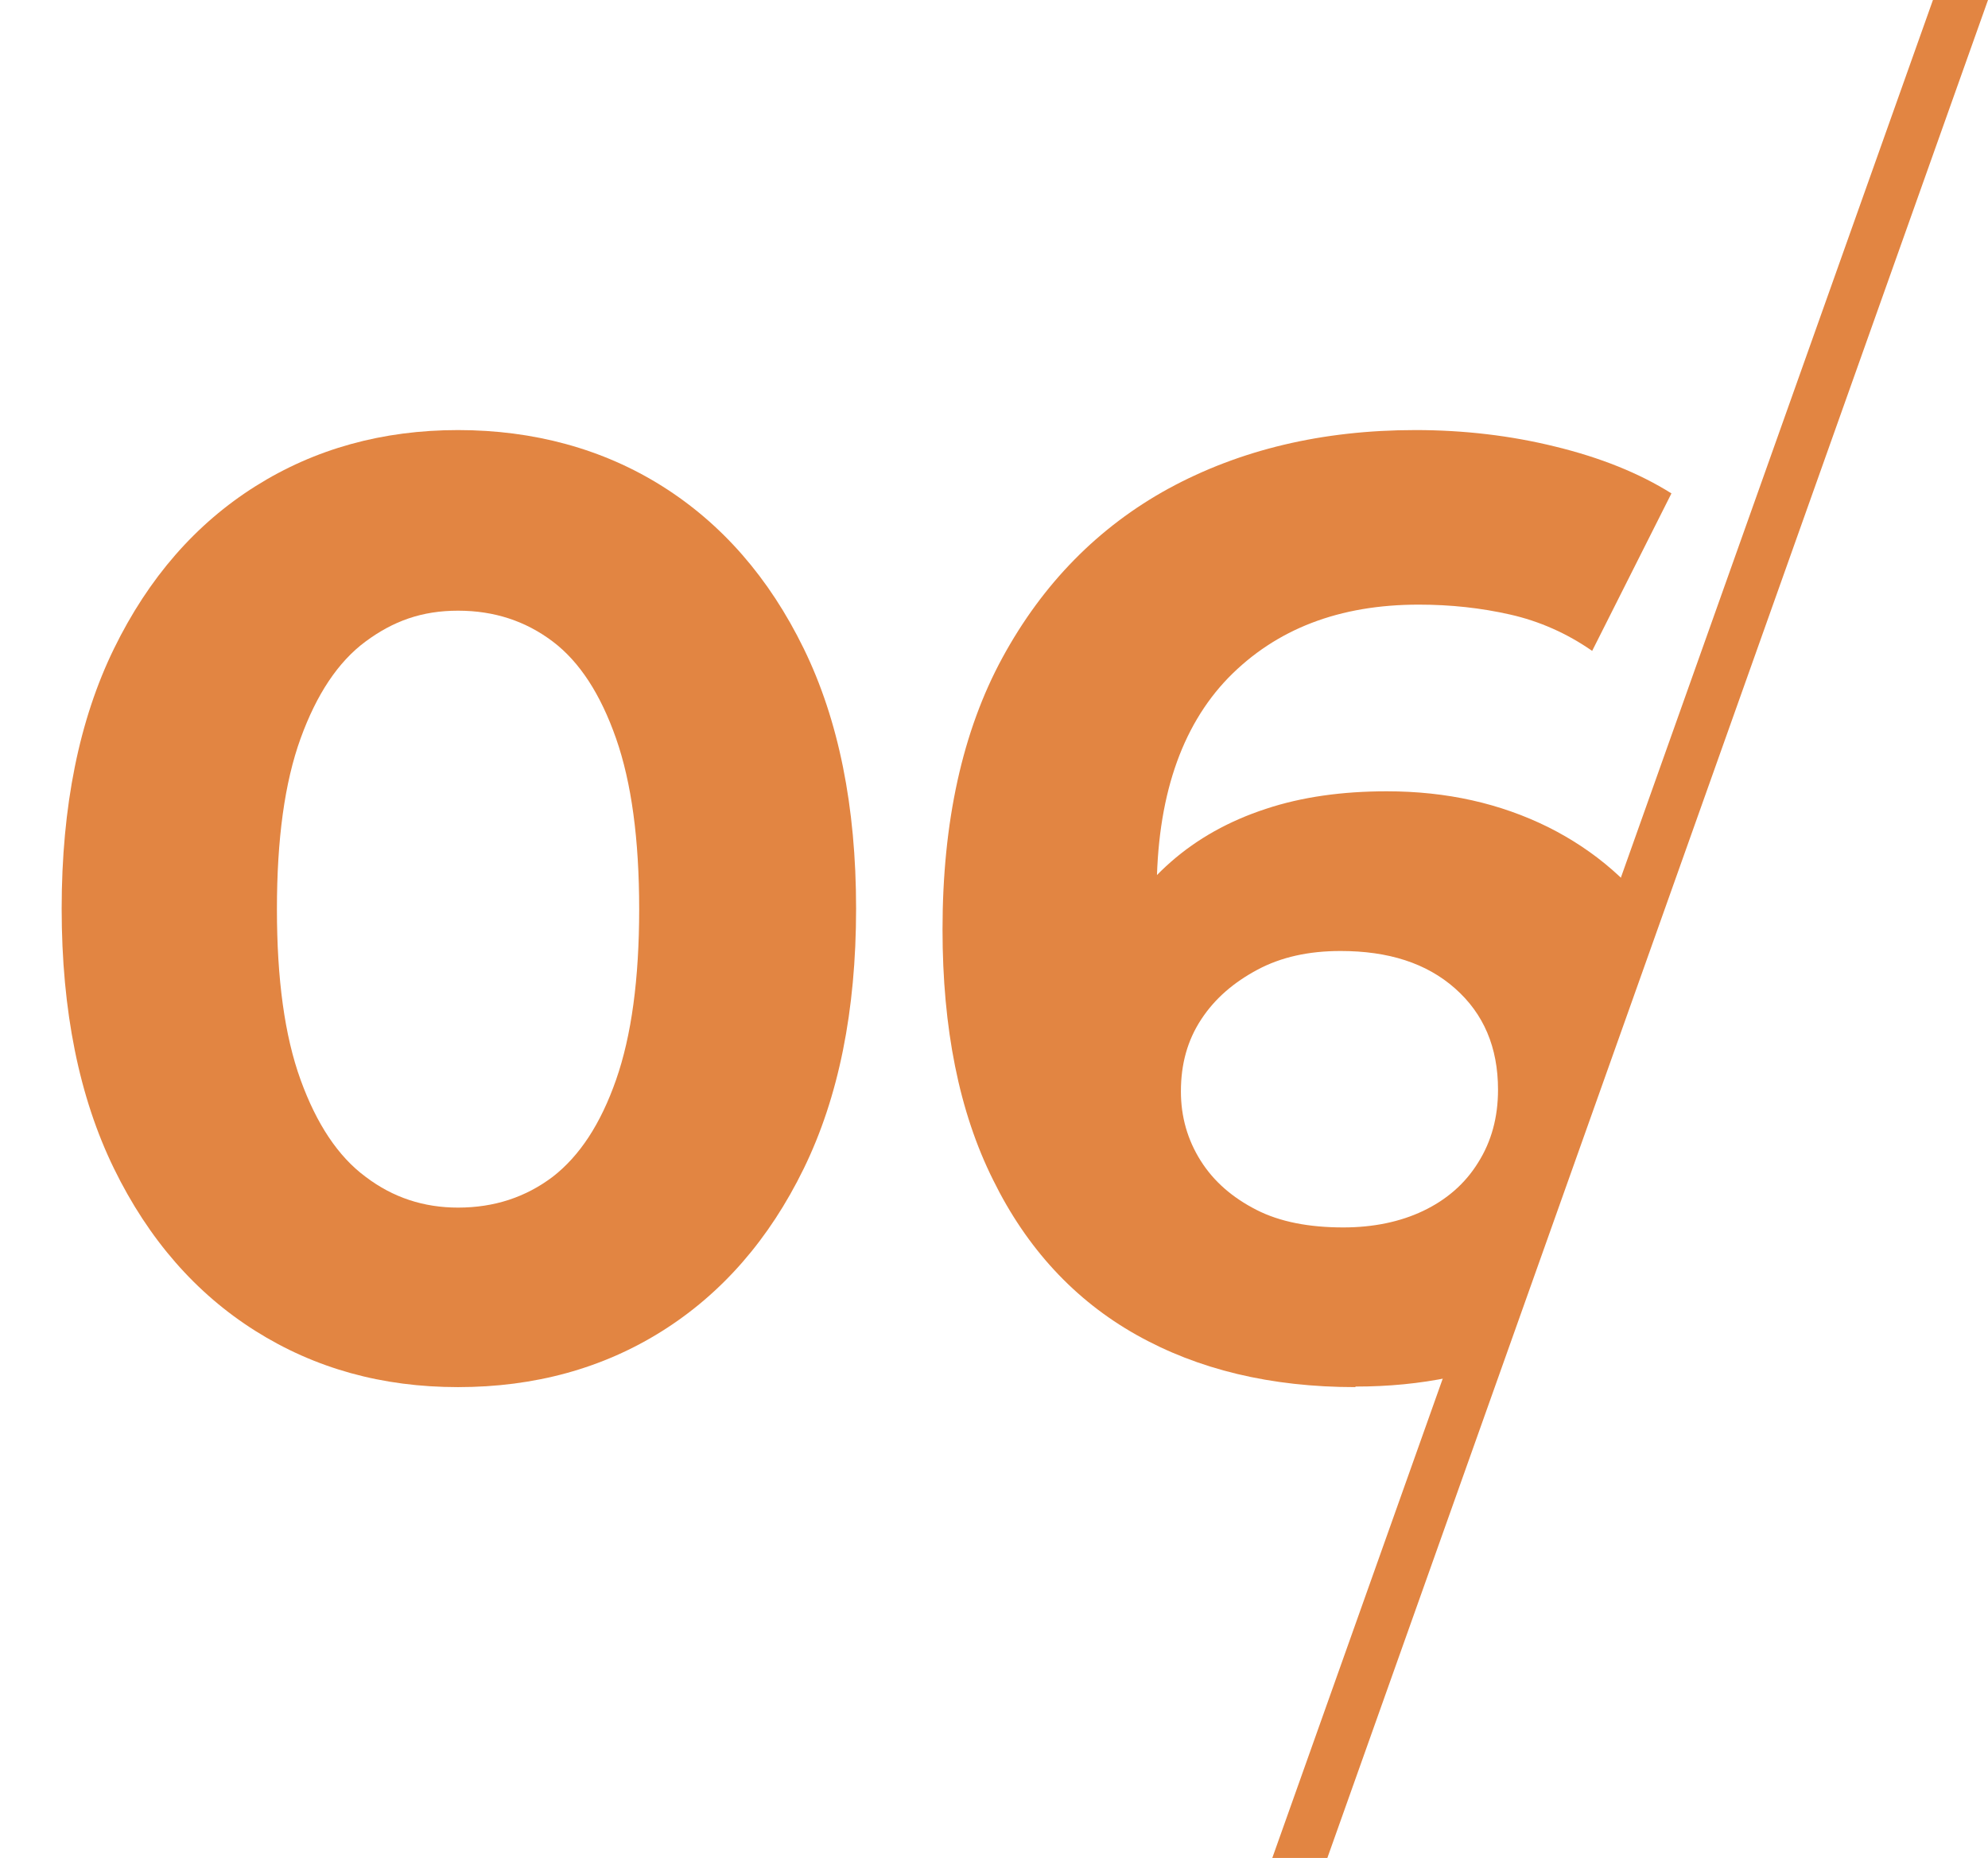
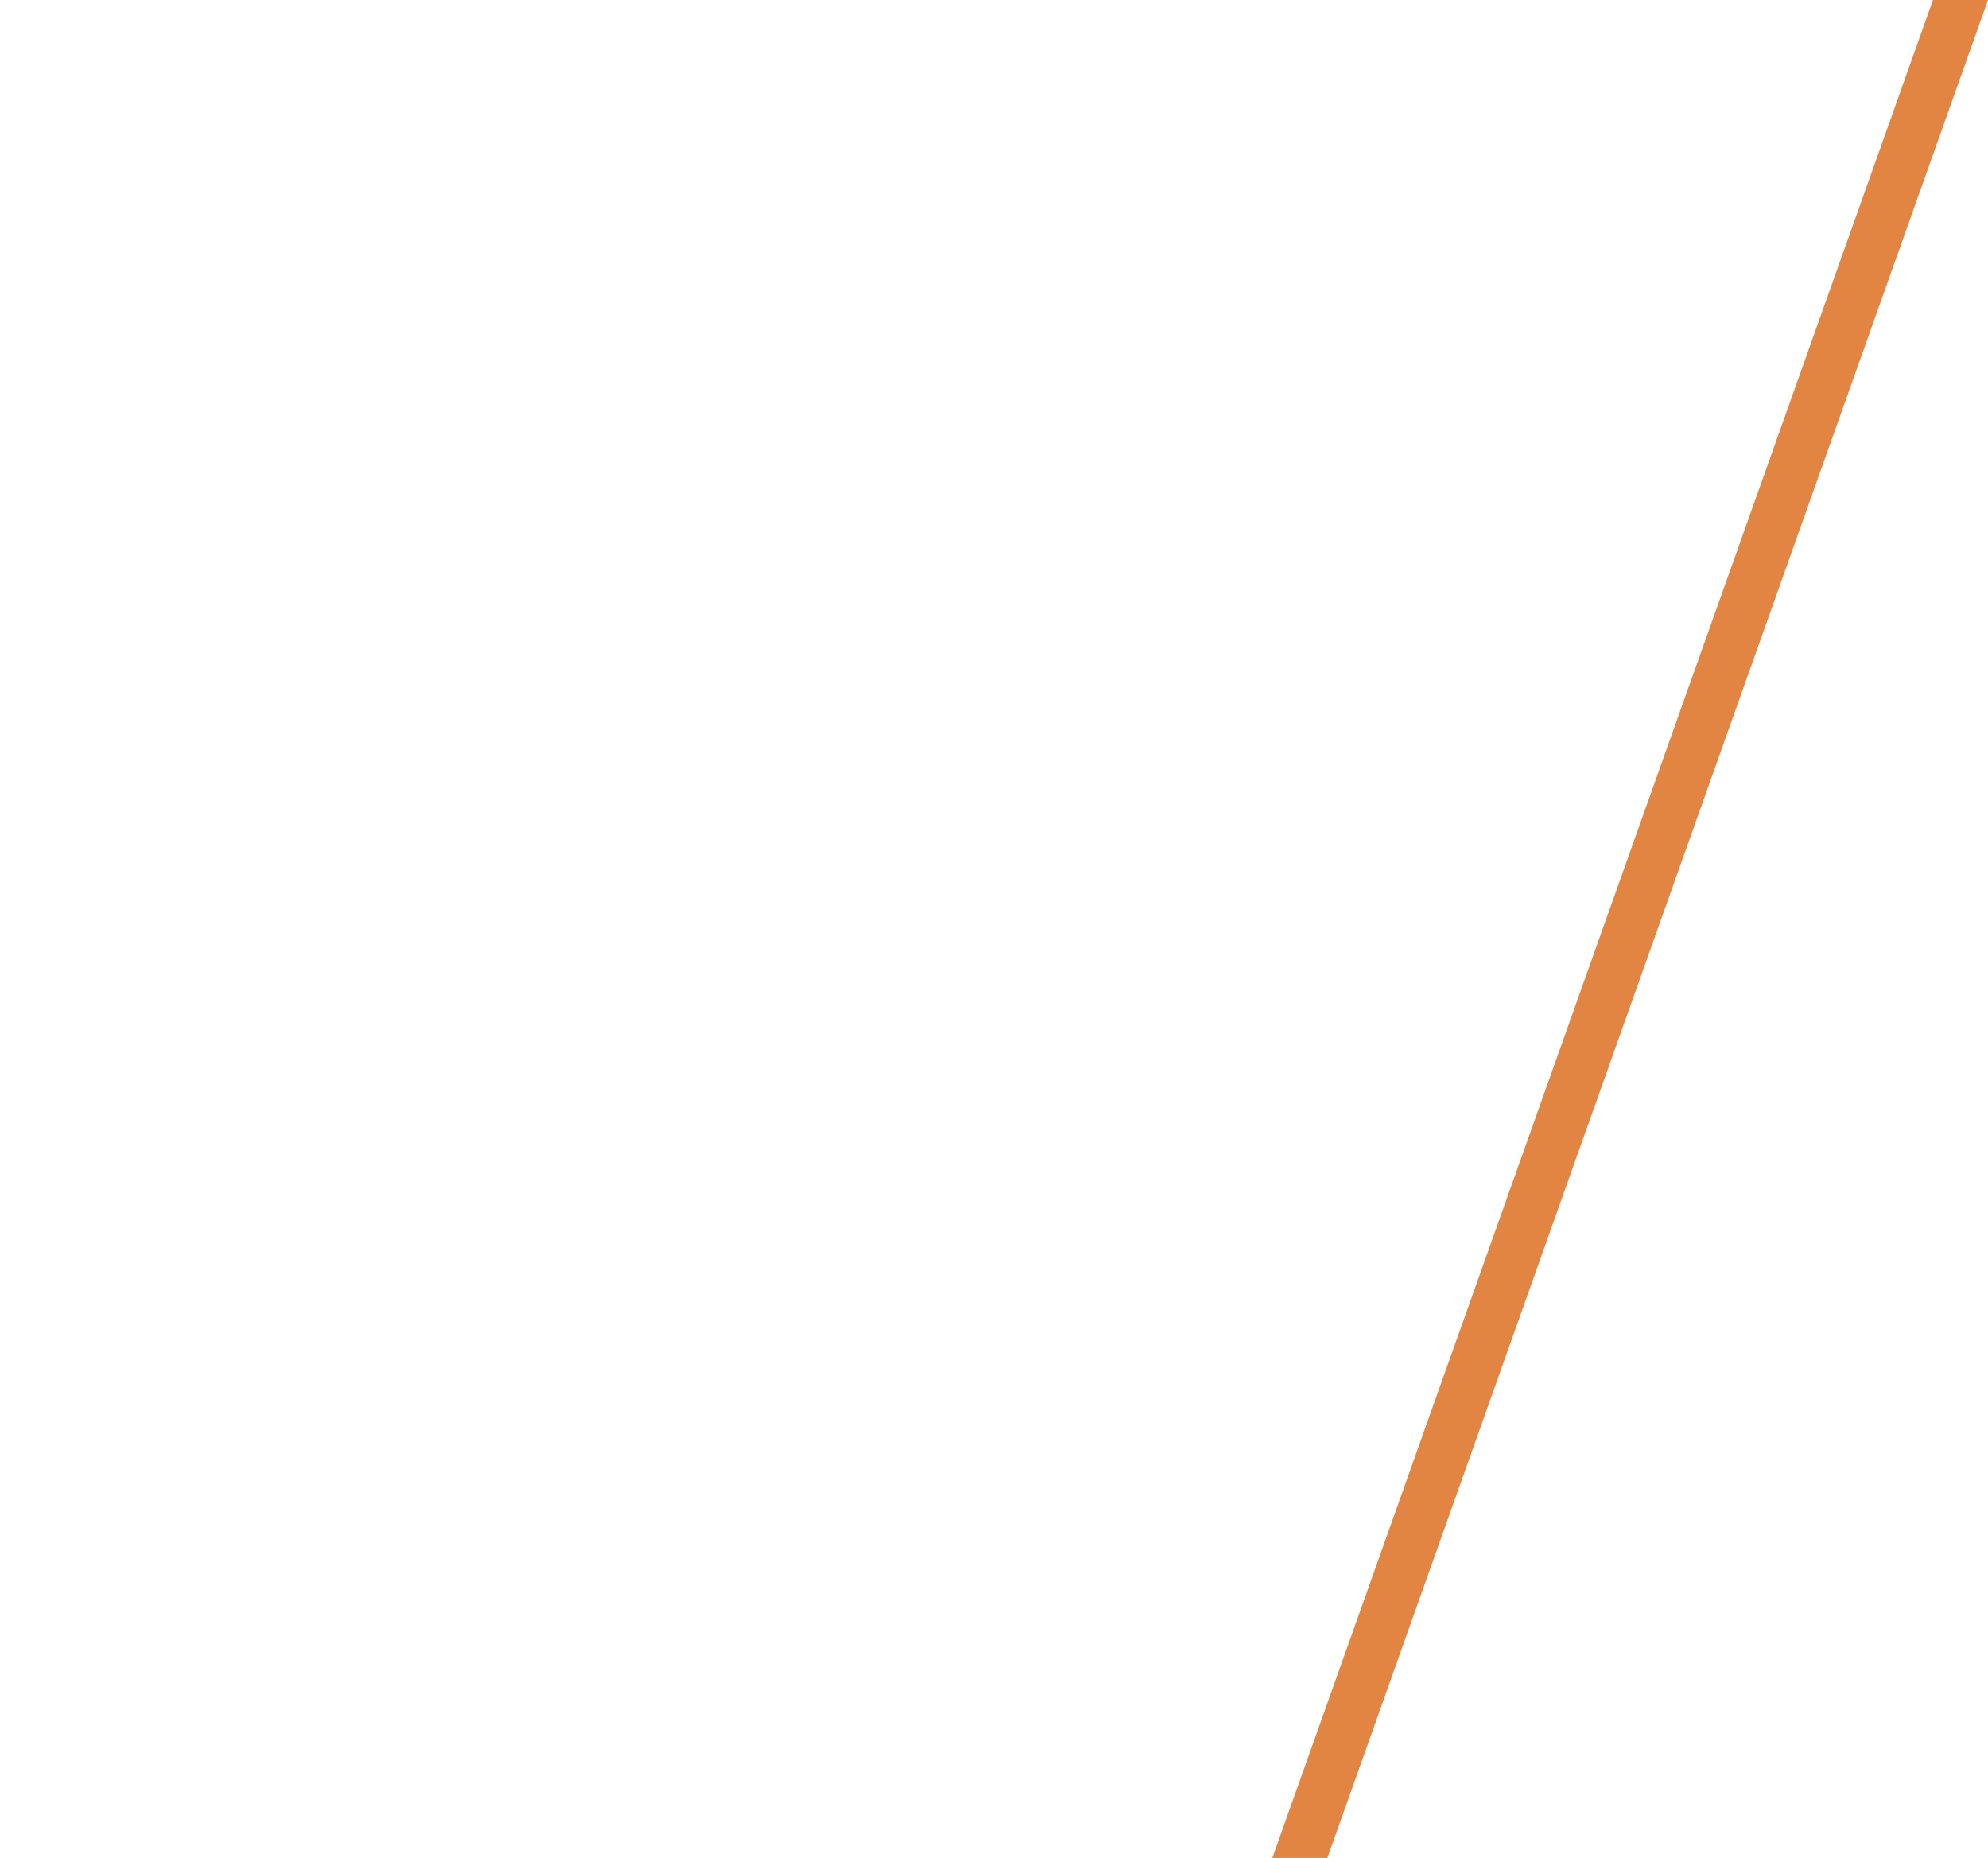
<svg xmlns="http://www.w3.org/2000/svg" id="_レイヤー_2" viewBox="0 0 36.11 33.74">
  <defs>
    <style>.cls-1{fill:none;}.cls-2{fill:#e28542;}.cls-3{clip-path:url(#clippath);}</style>
    <clipPath id="clippath">
-       <polygon class="cls-1" points="33.77 4.58 24.35 31.26 .98 26.09 0 7.06 13.17 3.79 33.77 4.58" />
-     </clipPath>
+       </clipPath>
  </defs>
  <g id="_レイヤー_1-2">
    <polygon class="cls-2" points="24.11 33.74 23.11 33.74 35.11 0 36.11 0 24.11 33.74" />
    <g class="cls-3">
      <path class="cls-2" d="M8.32,25.19c-1.38,0-2.6-.34-3.68-1.02s-1.94-1.66-2.57-2.95c-.63-1.29-.95-2.86-.95-4.72s.32-3.43.95-4.72c.63-1.29,1.49-2.27,2.57-2.95s2.31-1.02,3.68-1.02,2.63.34,3.71,1.02,1.94,1.66,2.57,2.95c.63,1.29.95,2.86.95,4.72s-.32,3.43-.95,4.72c-.63,1.29-1.49,2.27-2.57,2.95s-2.32,1.02-3.71,1.02ZM8.32,21.93c.66,0,1.23-.19,1.72-.56.49-.38.87-.96,1.15-1.76.28-.8.42-1.83.42-3.1s-.14-2.3-.42-3.1c-.28-.8-.66-1.39-1.15-1.76s-1.06-.56-1.72-.56-1.18.19-1.68.56-.89.96-1.18,1.76c-.29.8-.43,1.83-.43,3.1s.14,2.3.43,3.1c.29.8.68,1.39,1.18,1.76.5.38,1.06.56,1.68.56Z" />
      <path class="cls-2" d="M24.62,25.19c-1.54,0-2.86-.32-3.98-.95-1.12-.63-1.99-1.57-2.6-2.81-.62-1.24-.92-2.76-.92-4.55,0-1.95.36-3.6,1.09-4.94.73-1.34,1.74-2.37,3.02-3.07,1.29-.7,2.78-1.06,4.48-1.06.88,0,1.73.1,2.54.3.82.2,1.52.48,2.11.85l-1.44,2.86c-.46-.32-.96-.54-1.49-.66-.53-.12-1.08-.18-1.66-.18-1.44,0-2.59.44-3.46,1.33-.86.89-1.3,2.19-1.3,3.9,0,.29,0,.61.02.96.02.35.06.7.14,1.06l-1.08-1.01c.3-.62.7-1.15,1.18-1.57.48-.42,1.05-.74,1.72-.96.66-.22,1.4-.32,2.2-.32,1.09,0,2.06.22,2.93.65.86.43,1.56,1.04,2.08,1.82.52.78.78,1.7.78,2.76,0,1.14-.28,2.12-.84,2.96-.56.84-1.32,1.49-2.28,1.94-.96.46-2.04.68-3.24.68ZM24.4,22.29c.54,0,1.03-.1,1.45-.3.42-.2.76-.49,1-.88.24-.38.36-.82.36-1.32,0-.77-.26-1.38-.78-1.84-.52-.46-1.21-.68-2.08-.68-.58,0-1.08.11-1.51.34s-.77.52-1.02.9c-.25.38-.37.81-.37,1.31,0,.46.12.88.36,1.26.24.38.58.67,1.01.89.43.22.96.32,1.58.32Z" />
    </g>
  </g>
</svg>